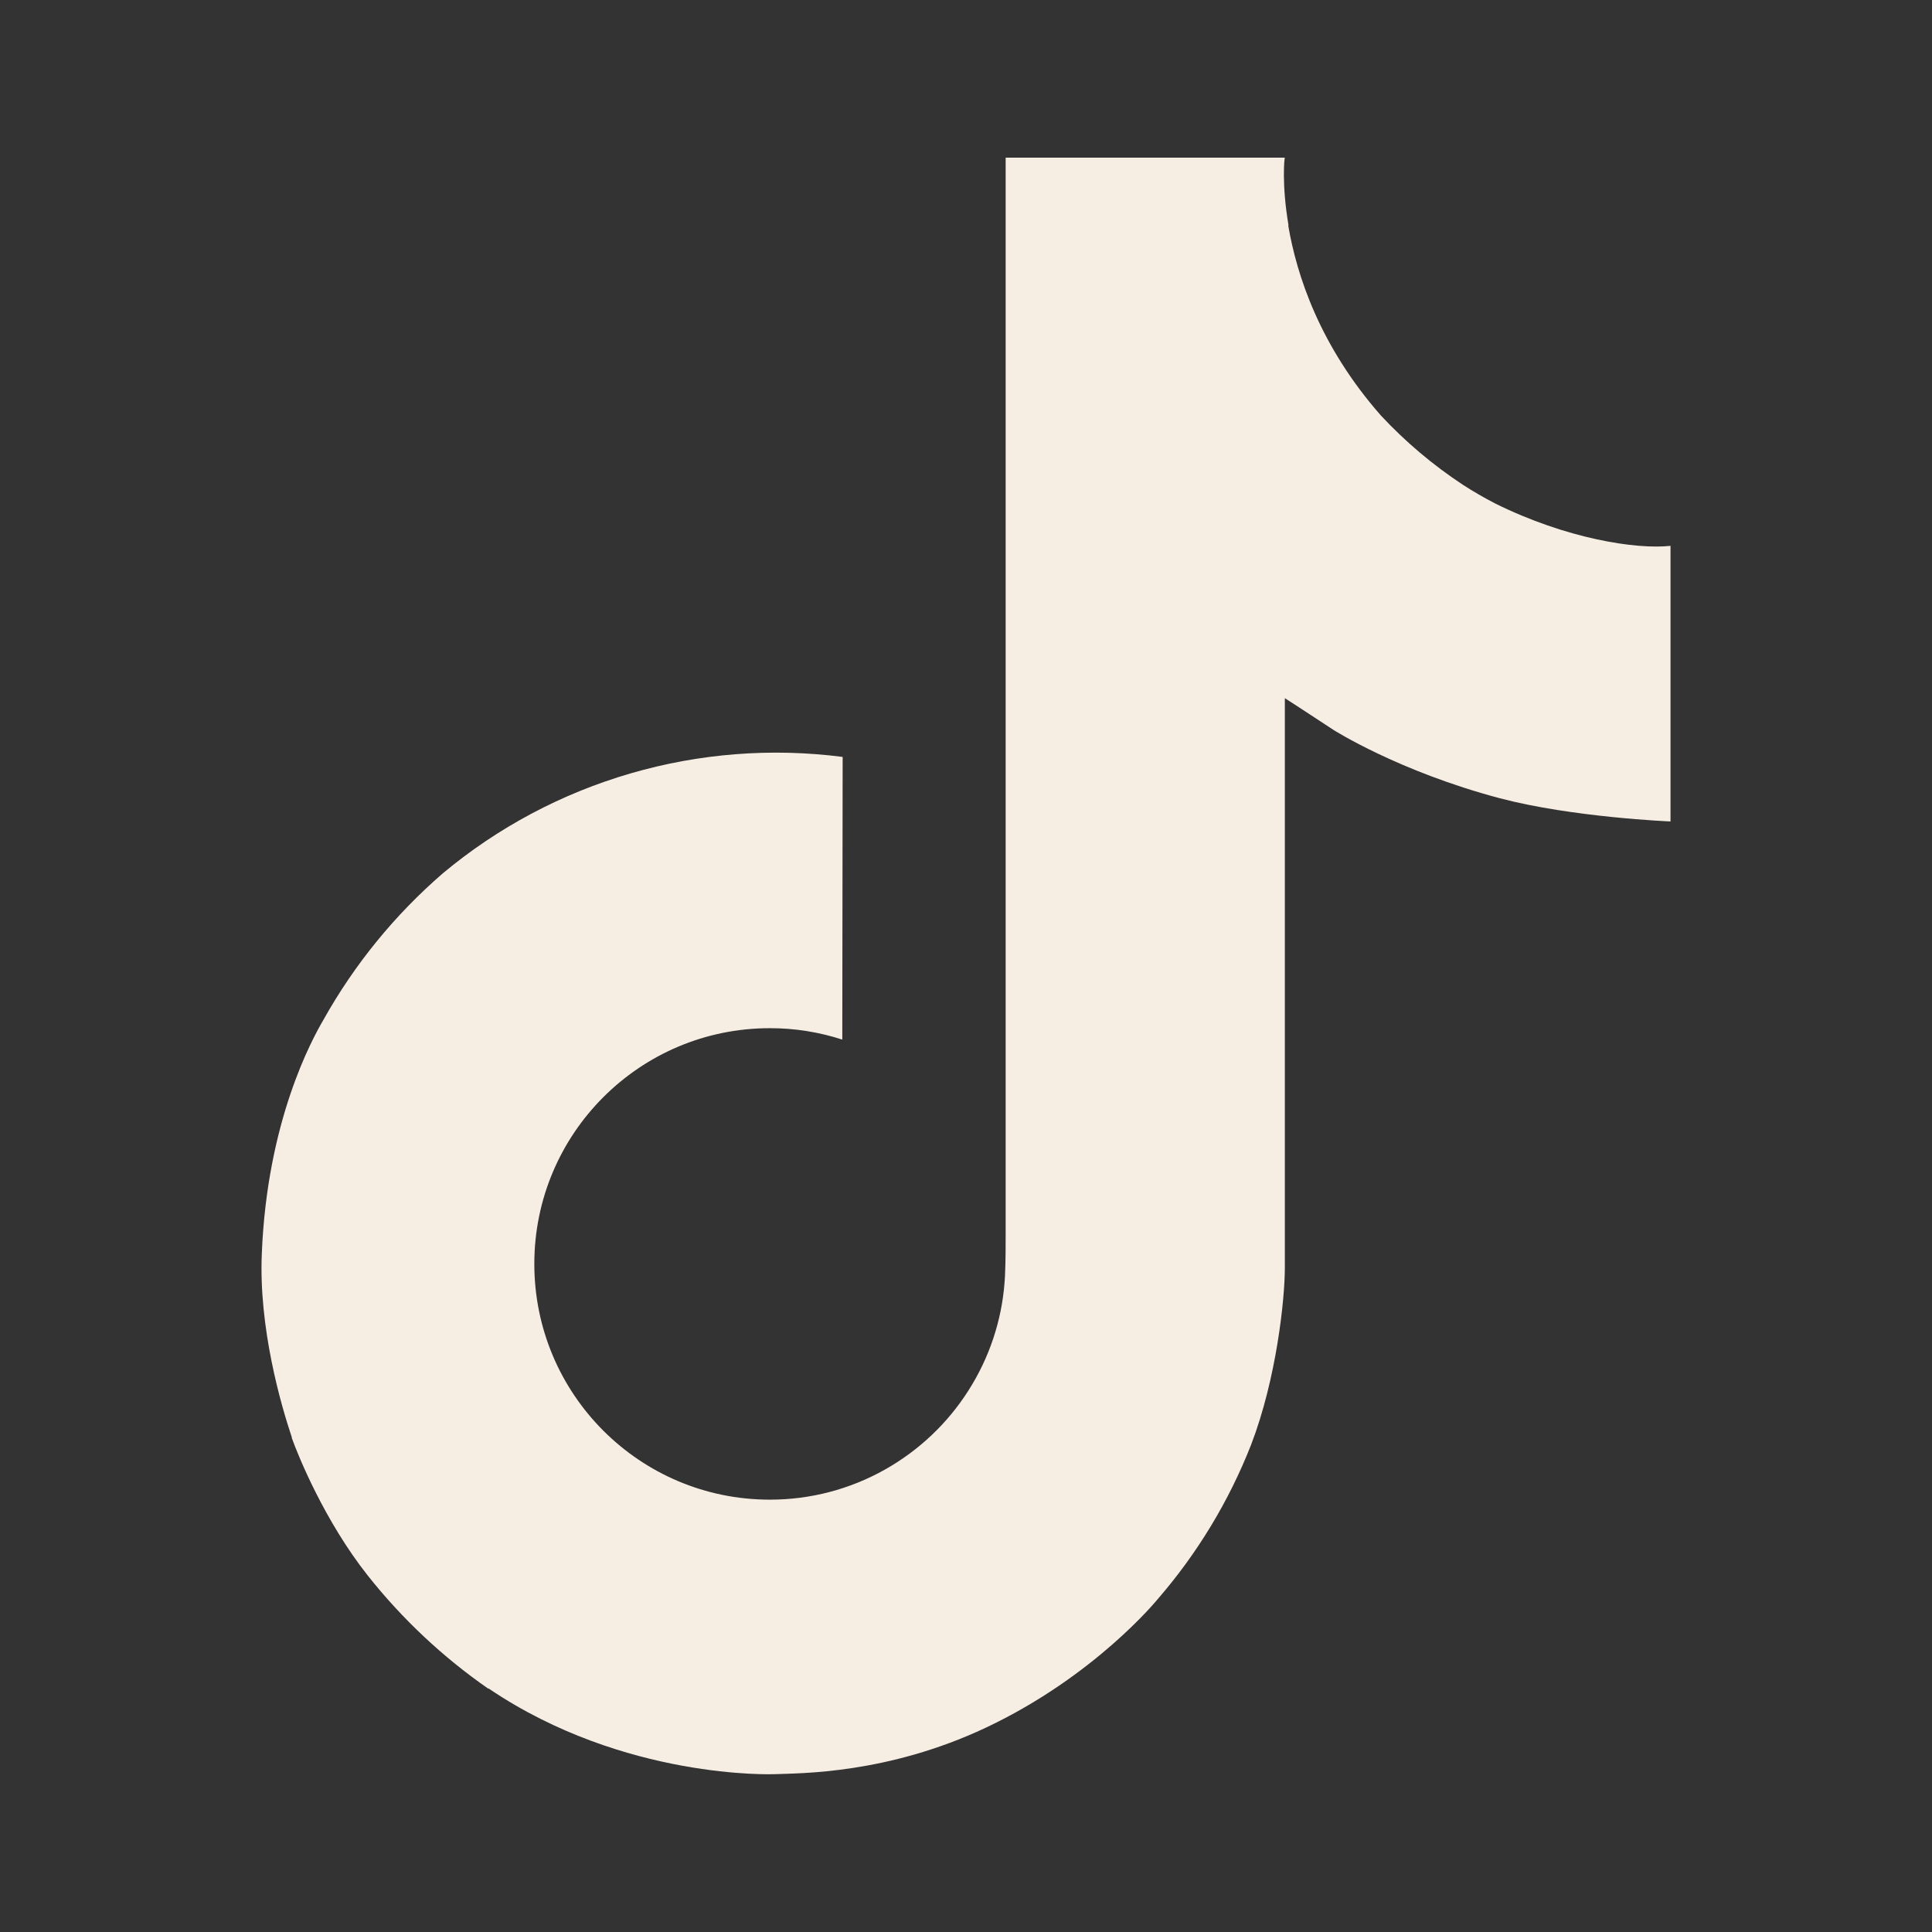
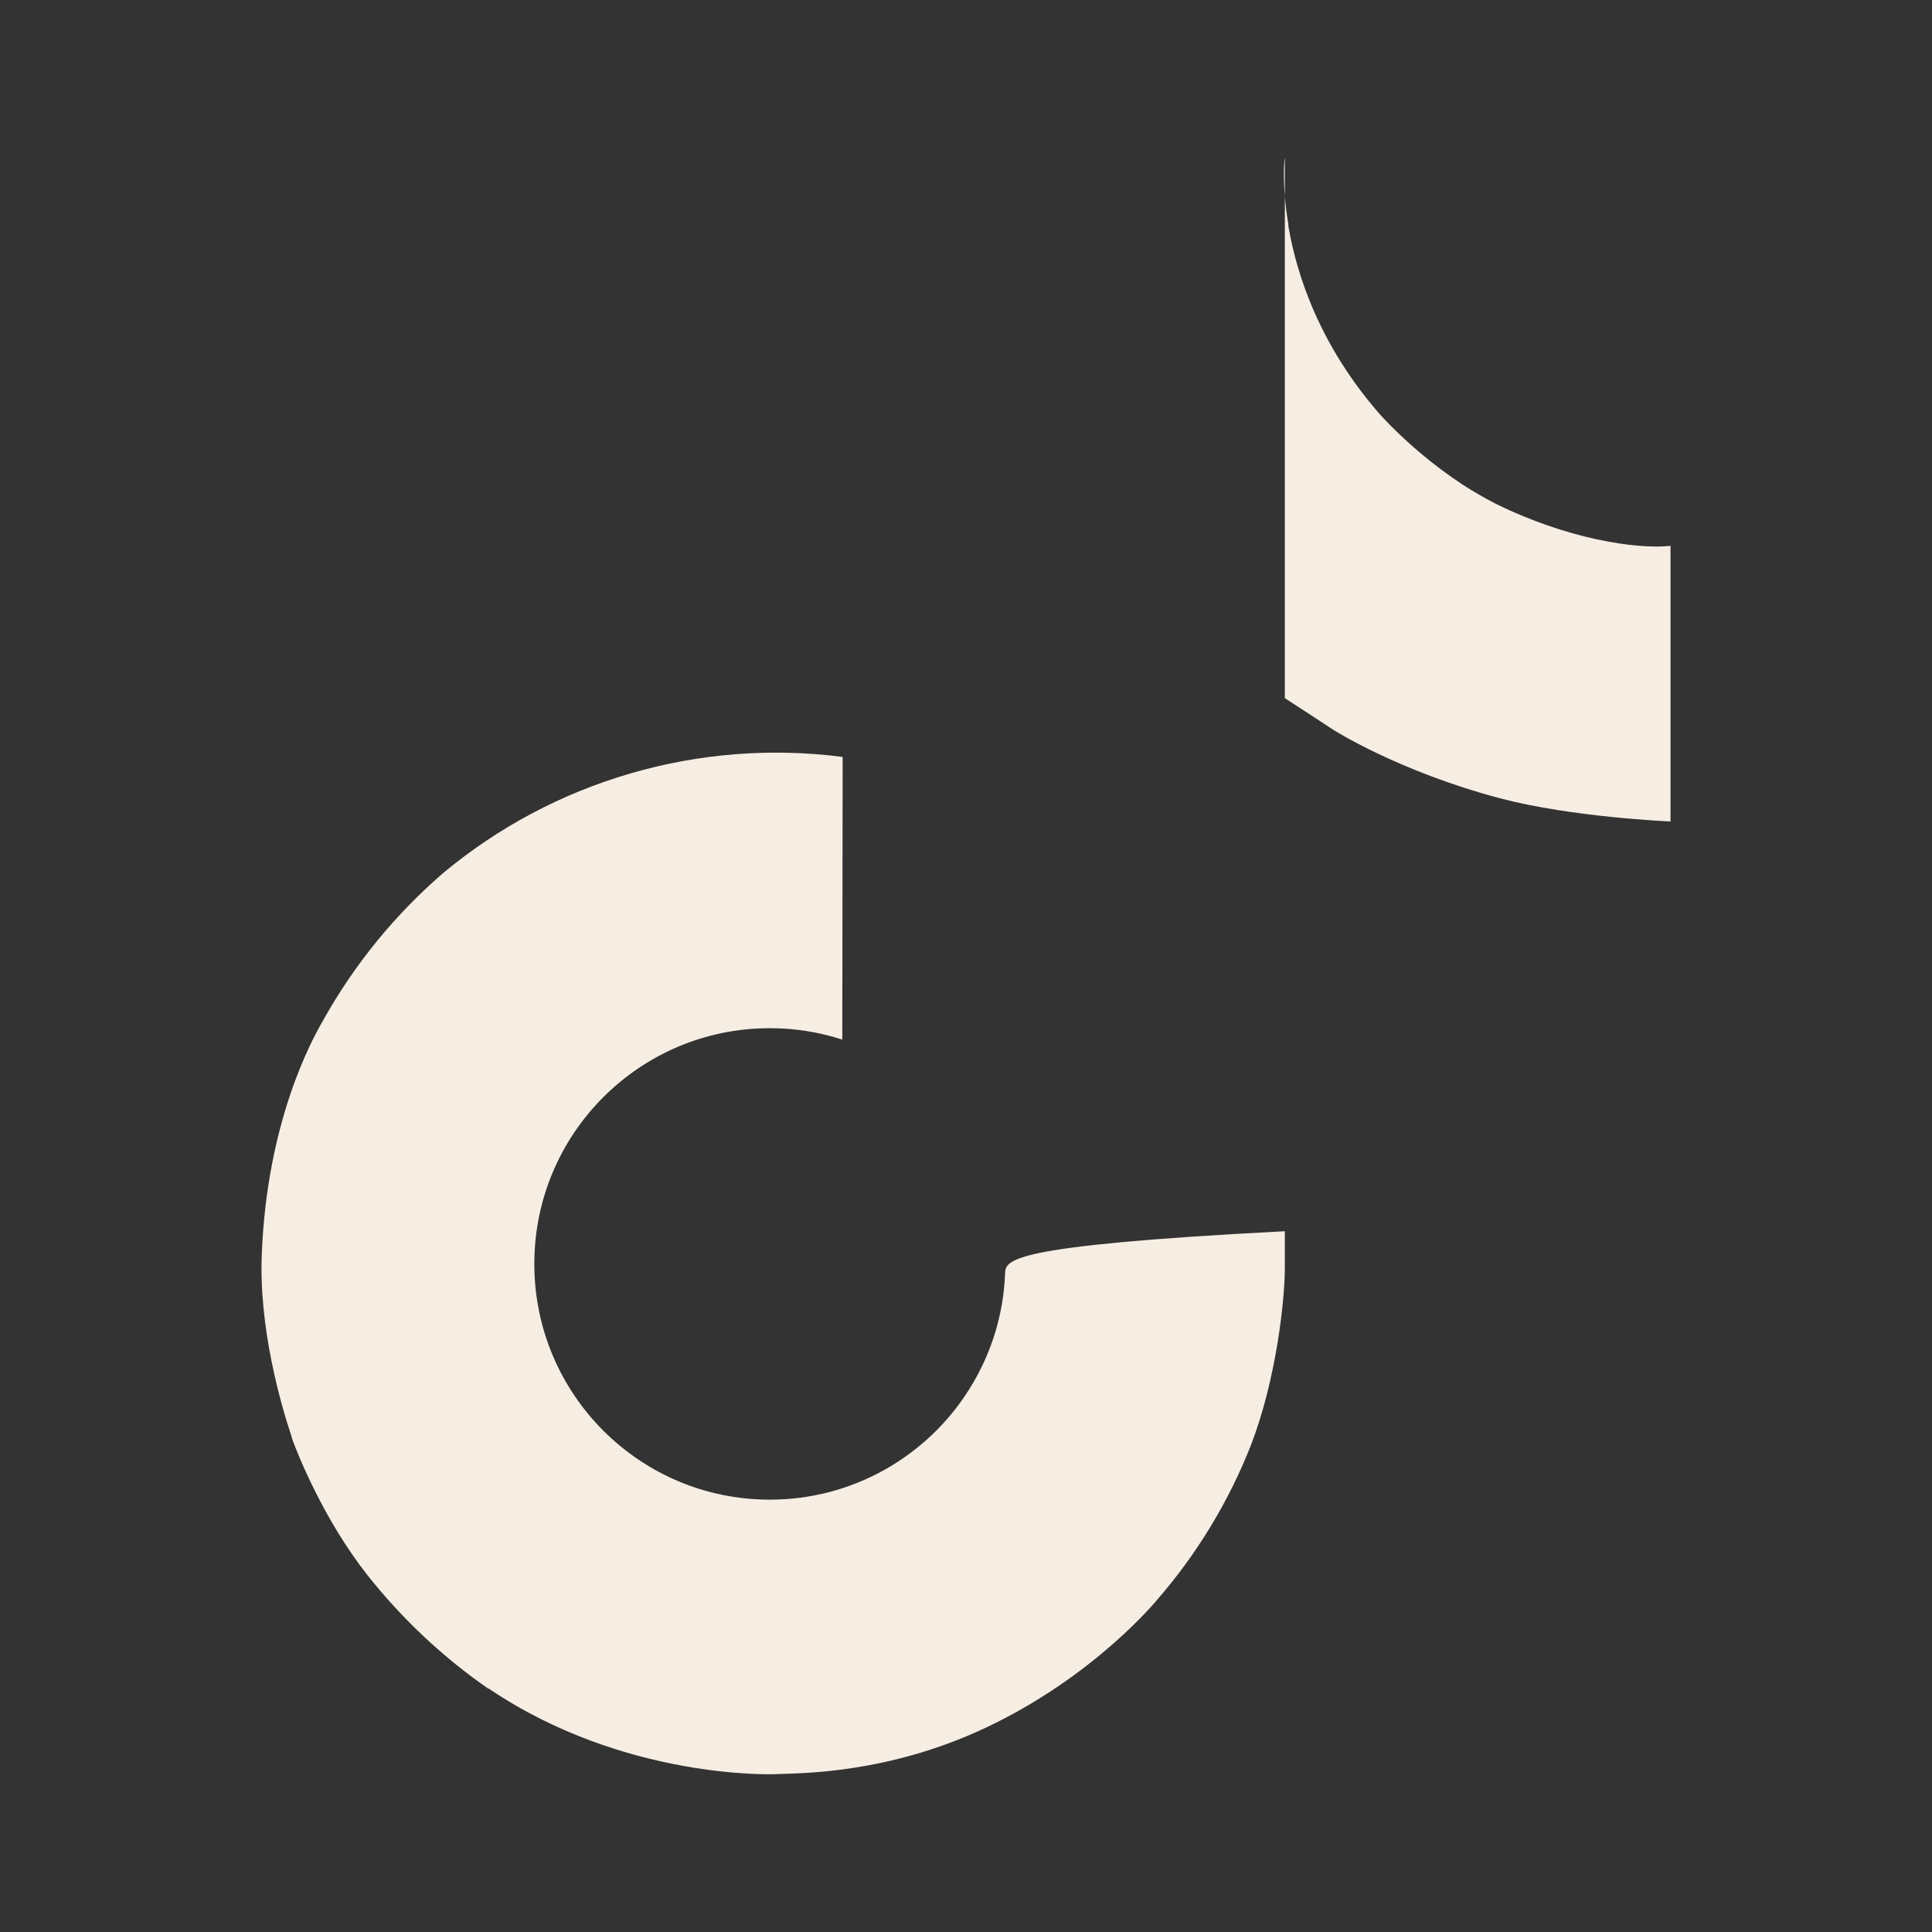
<svg xmlns="http://www.w3.org/2000/svg" width="32" height="32" viewBox="0 0 32 32" fill="none">
  <rect x="0" y="0" width="32" height="32" fill="#333333" stroke="none" />
-   <path d="M24.762 8.338C24.581 8.244 24.404 8.142 24.232 8.031C23.734 7.703 23.277 7.317 22.871 6.881C21.856 5.726 21.476 4.554 21.337 3.733H21.342C21.226 3.052 21.274 2.611 21.281 2.611H16.657V20.393C16.657 20.632 16.657 20.868 16.647 21.101C16.647 21.13 16.644 21.157 16.642 21.188C16.642 21.201 16.642 21.214 16.639 21.228C16.639 21.231 16.639 21.234 16.639 21.238C16.591 21.876 16.385 22.492 16.04 23.032C15.696 23.573 15.223 24.021 14.664 24.337C14.081 24.667 13.421 24.84 12.75 24.839C10.596 24.839 8.85 23.092 8.85 20.934C8.85 18.777 10.596 17.03 12.75 17.03C13.158 17.029 13.563 17.093 13.951 17.219L13.957 12.537C12.78 12.385 11.584 12.478 10.444 12.81C9.305 13.141 8.247 13.704 7.338 14.462C6.541 15.151 5.871 15.972 5.358 16.89C5.162 17.225 4.426 18.57 4.337 20.753C4.281 21.991 4.655 23.275 4.833 23.805V23.817C4.945 24.129 5.38 25.195 6.089 26.093C6.66 26.814 7.335 27.448 8.092 27.973V27.962L8.103 27.973C10.342 29.485 12.824 29.386 12.824 29.386C13.254 29.369 14.693 29.386 16.328 28.616C18.14 27.762 19.173 26.489 19.173 26.489C19.832 25.729 20.356 24.863 20.723 23.927C21.142 22.834 21.281 21.522 21.281 20.997V11.564C21.337 11.597 22.084 12.088 22.084 12.088C22.084 12.088 23.161 12.775 24.84 13.221C26.045 13.539 27.669 13.606 27.669 13.606V9.041C27.1 9.103 25.945 8.924 24.762 8.338Z" fill="#F7EEE3" />
+   <path d="M24.762 8.338C24.581 8.244 24.404 8.142 24.232 8.031C23.734 7.703 23.277 7.317 22.871 6.881C21.856 5.726 21.476 4.554 21.337 3.733H21.342C21.226 3.052 21.274 2.611 21.281 2.611V20.393C16.657 20.632 16.657 20.868 16.647 21.101C16.647 21.13 16.644 21.157 16.642 21.188C16.642 21.201 16.642 21.214 16.639 21.228C16.639 21.231 16.639 21.234 16.639 21.238C16.591 21.876 16.385 22.492 16.04 23.032C15.696 23.573 15.223 24.021 14.664 24.337C14.081 24.667 13.421 24.84 12.75 24.839C10.596 24.839 8.85 23.092 8.85 20.934C8.85 18.777 10.596 17.03 12.75 17.03C13.158 17.029 13.563 17.093 13.951 17.219L13.957 12.537C12.78 12.385 11.584 12.478 10.444 12.81C9.305 13.141 8.247 13.704 7.338 14.462C6.541 15.151 5.871 15.972 5.358 16.89C5.162 17.225 4.426 18.57 4.337 20.753C4.281 21.991 4.655 23.275 4.833 23.805V23.817C4.945 24.129 5.38 25.195 6.089 26.093C6.66 26.814 7.335 27.448 8.092 27.973V27.962L8.103 27.973C10.342 29.485 12.824 29.386 12.824 29.386C13.254 29.369 14.693 29.386 16.328 28.616C18.14 27.762 19.173 26.489 19.173 26.489C19.832 25.729 20.356 24.863 20.723 23.927C21.142 22.834 21.281 21.522 21.281 20.997V11.564C21.337 11.597 22.084 12.088 22.084 12.088C22.084 12.088 23.161 12.775 24.84 13.221C26.045 13.539 27.669 13.606 27.669 13.606V9.041C27.1 9.103 25.945 8.924 24.762 8.338Z" fill="#F7EEE3" />
</svg>